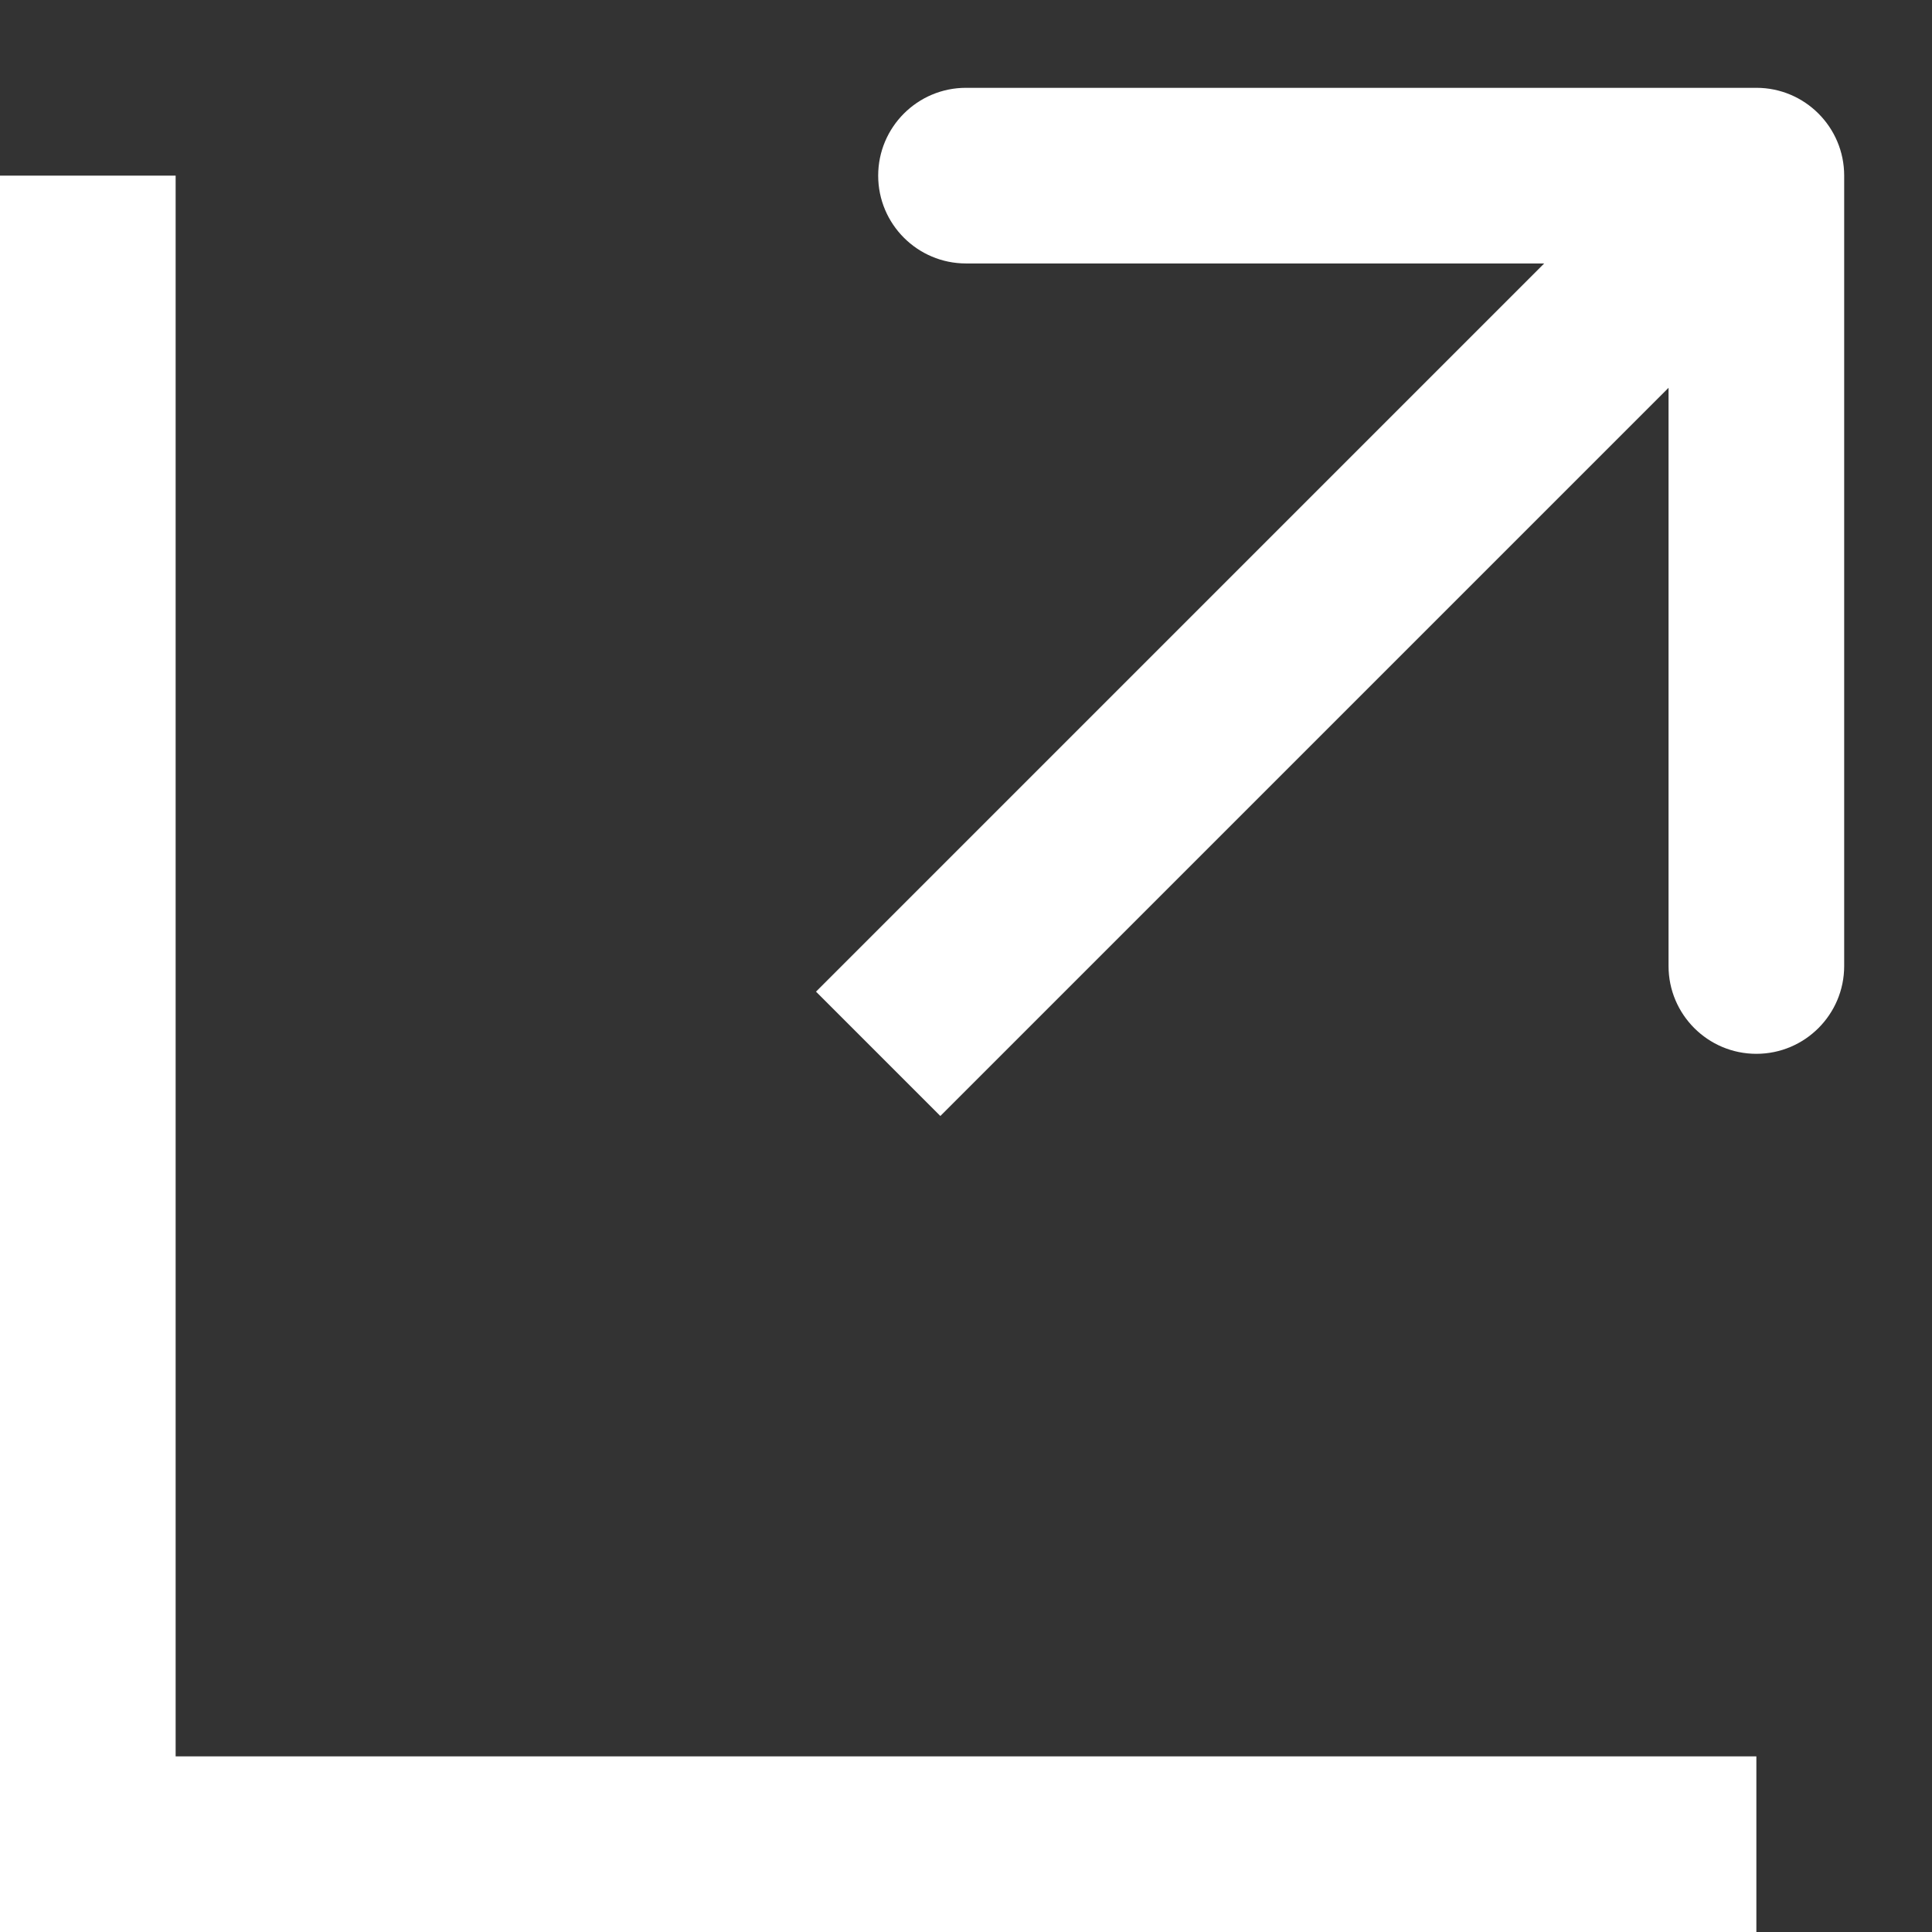
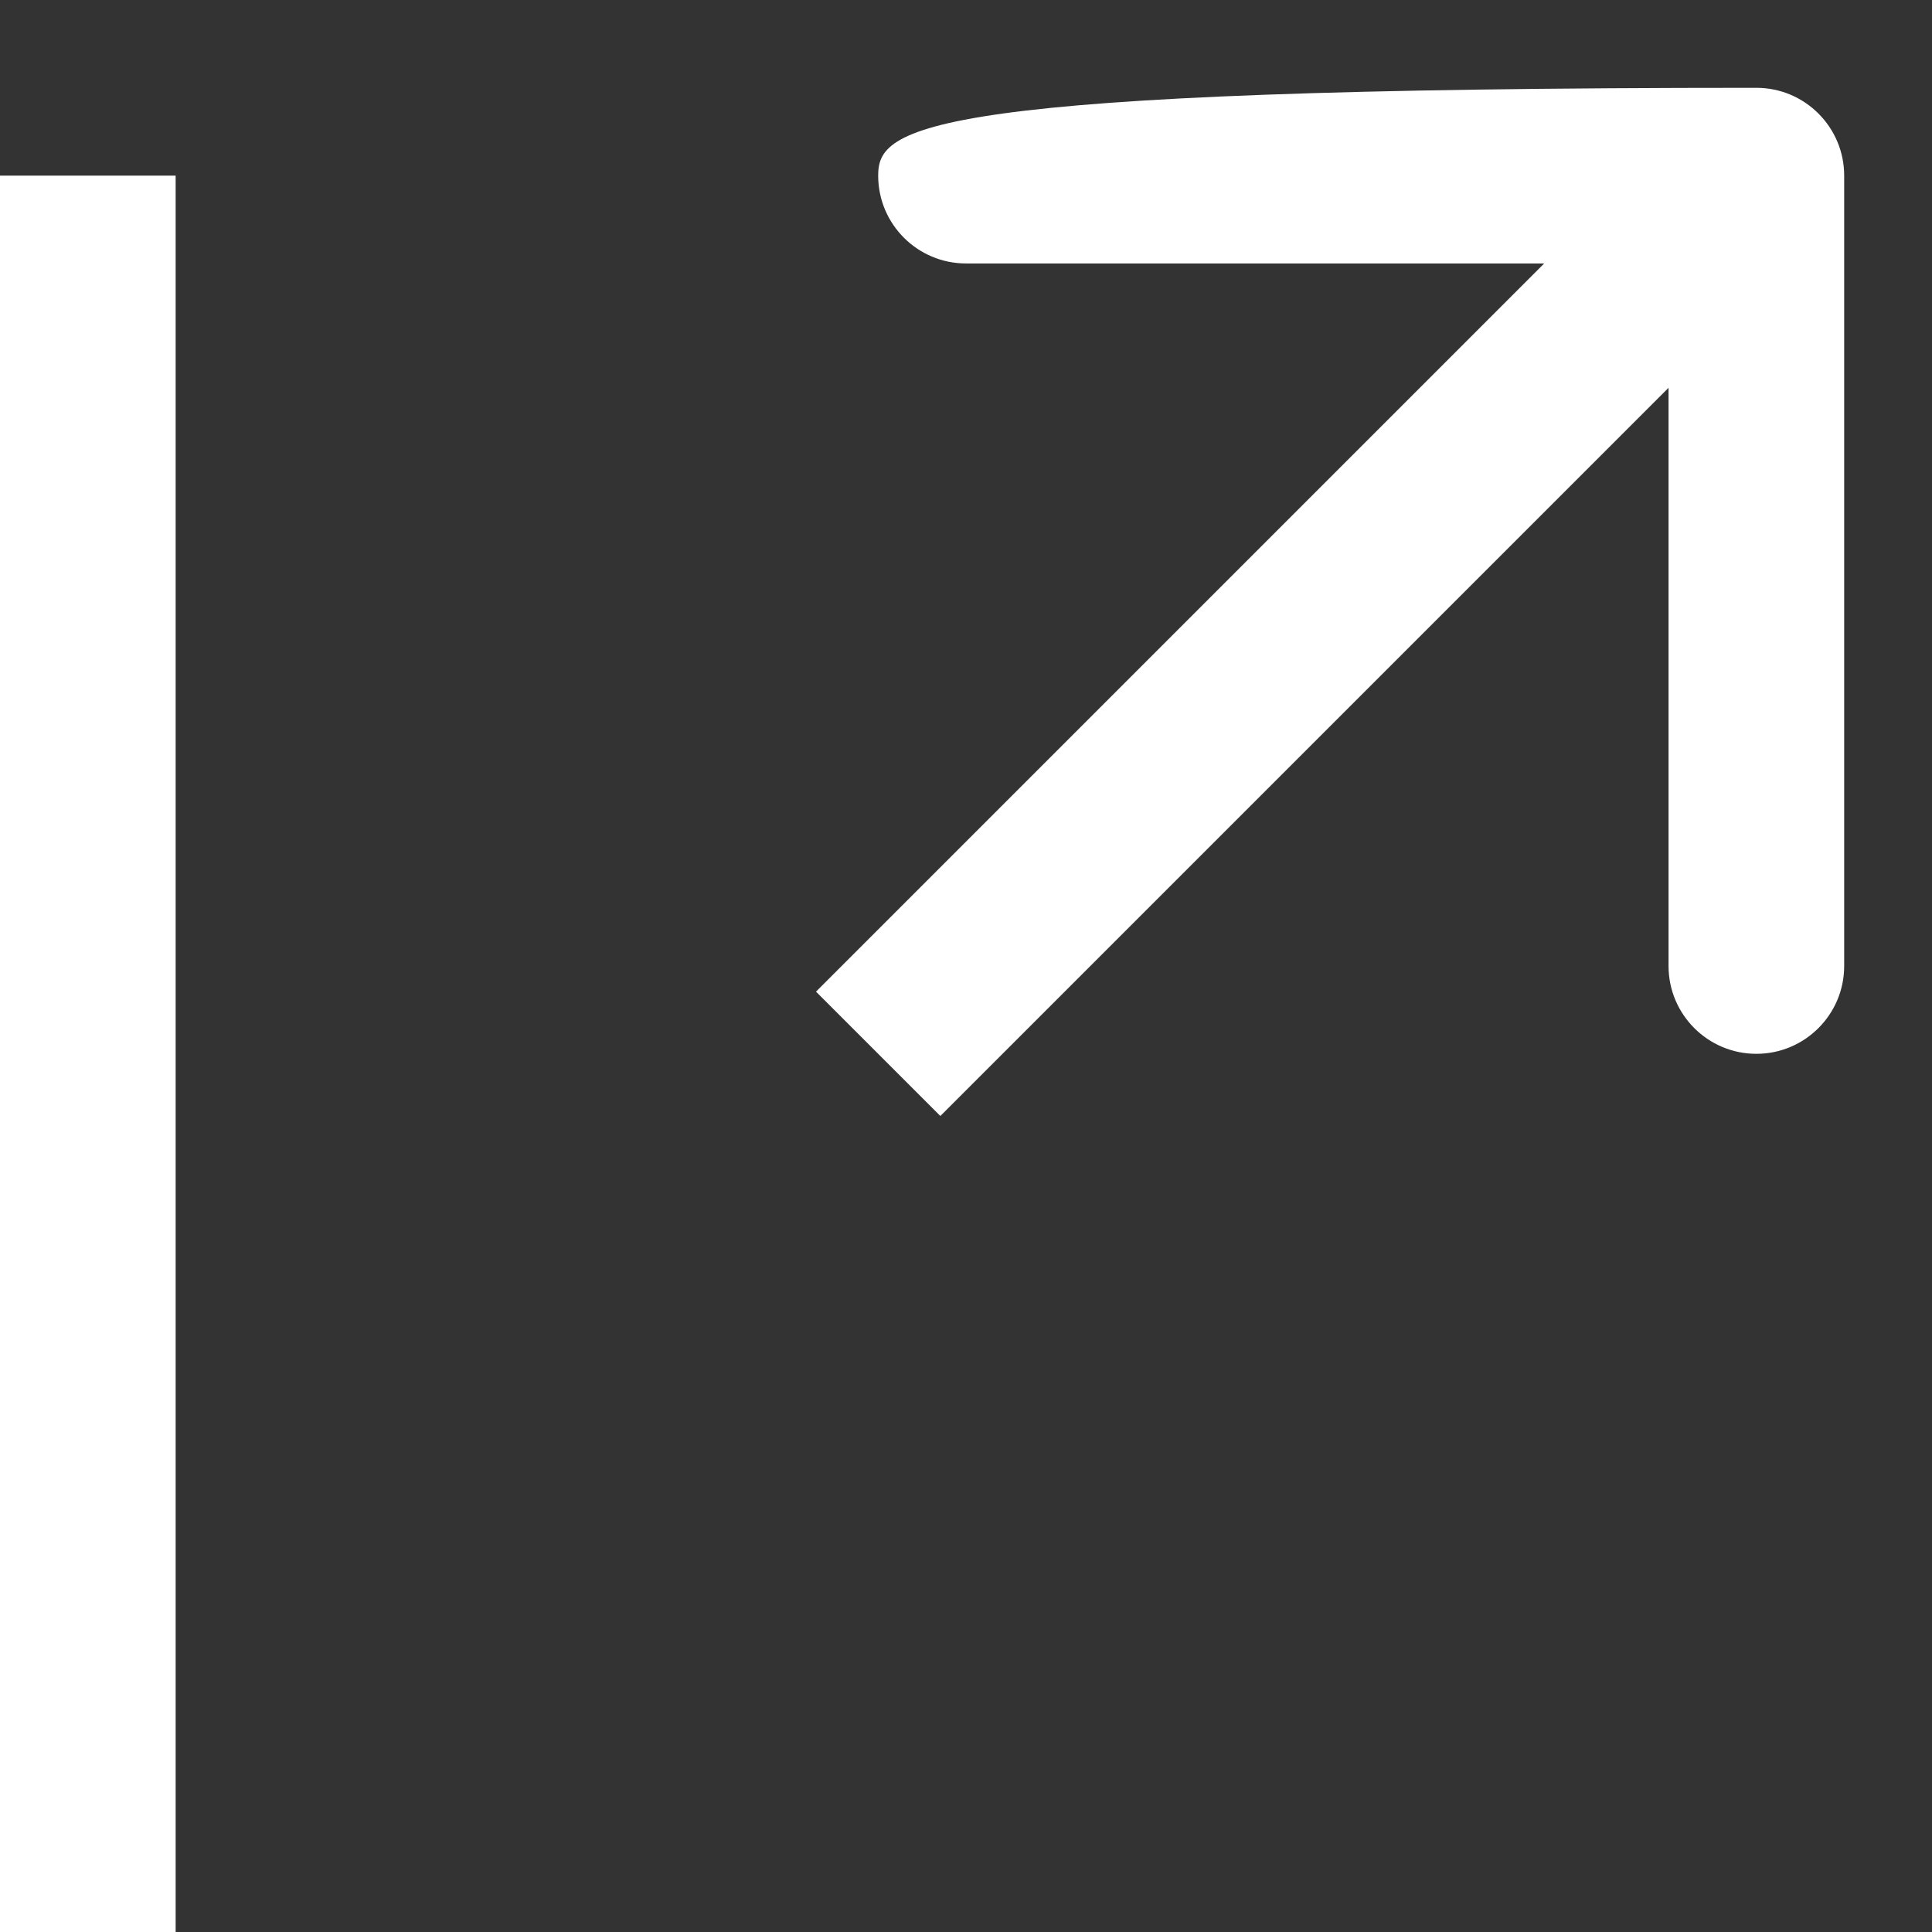
<svg xmlns="http://www.w3.org/2000/svg" width="11" height="11" viewBox="0 0 11 11" fill="none">
  <rect x="0" y="0" width="11" height="11" fill="#333333" stroke="none" />
  <line x1="0.5" y1="1" x2="0.5" y2="11" stroke="white" />
-   <line x1="10" y1="10.5" x2="-4.37114e-08" y2="10.5" stroke="white" />
-   <path d="M10.5 1C10.5 0.724 10.276 0.5 10 0.5L5.5 0.5C5.224 0.5 5 0.724 5 1C5 1.276 5.224 1.5 5.5 1.5L9.5 1.5L9.5 5.5C9.5 5.776 9.724 6 10 6C10.276 6 10.5 5.776 10.5 5.5L10.5 1ZM5.354 6.354L10.354 1.354L9.646 0.646L4.646 5.646L5.354 6.354Z" fill="white" />
+   <path d="M10.5 1C10.5 0.724 10.276 0.5 10 0.5C5.224 0.5 5 0.724 5 1C5 1.276 5.224 1.5 5.5 1.5L9.5 1.5L9.5 5.5C9.5 5.776 9.724 6 10 6C10.276 6 10.5 5.776 10.5 5.5L10.5 1ZM5.354 6.354L10.354 1.354L9.646 0.646L4.646 5.646L5.354 6.354Z" fill="white" />
</svg>